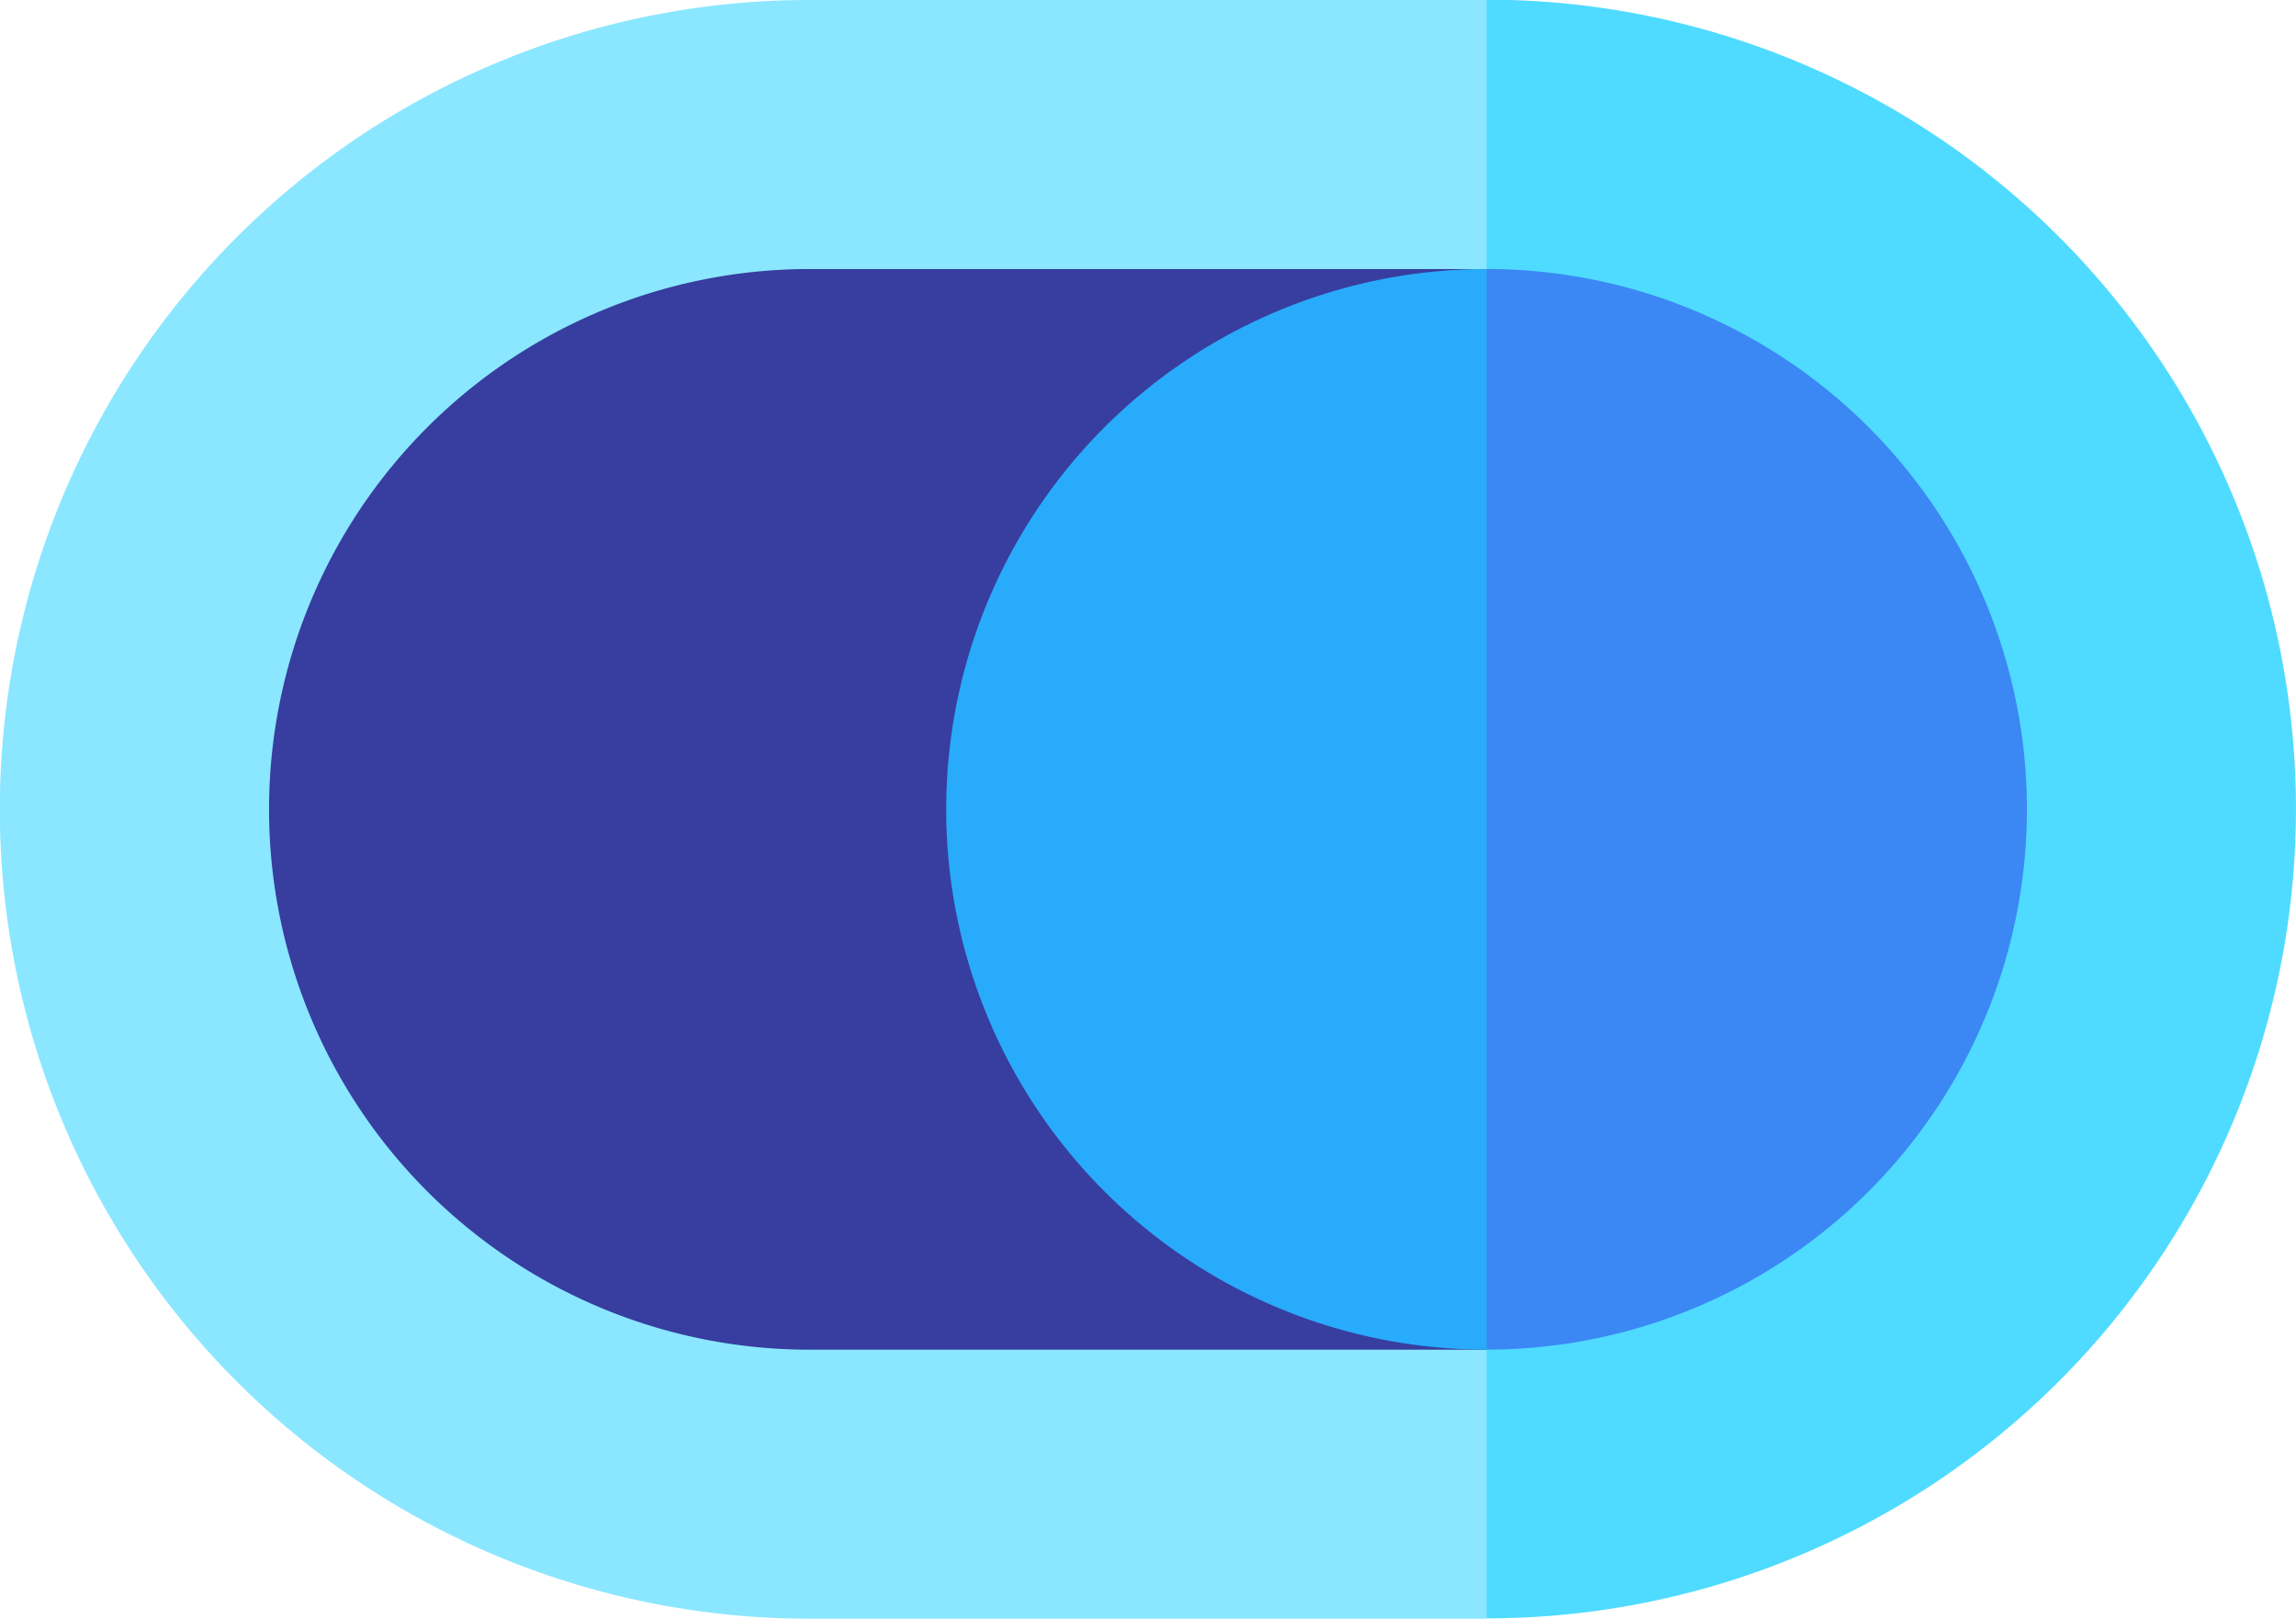
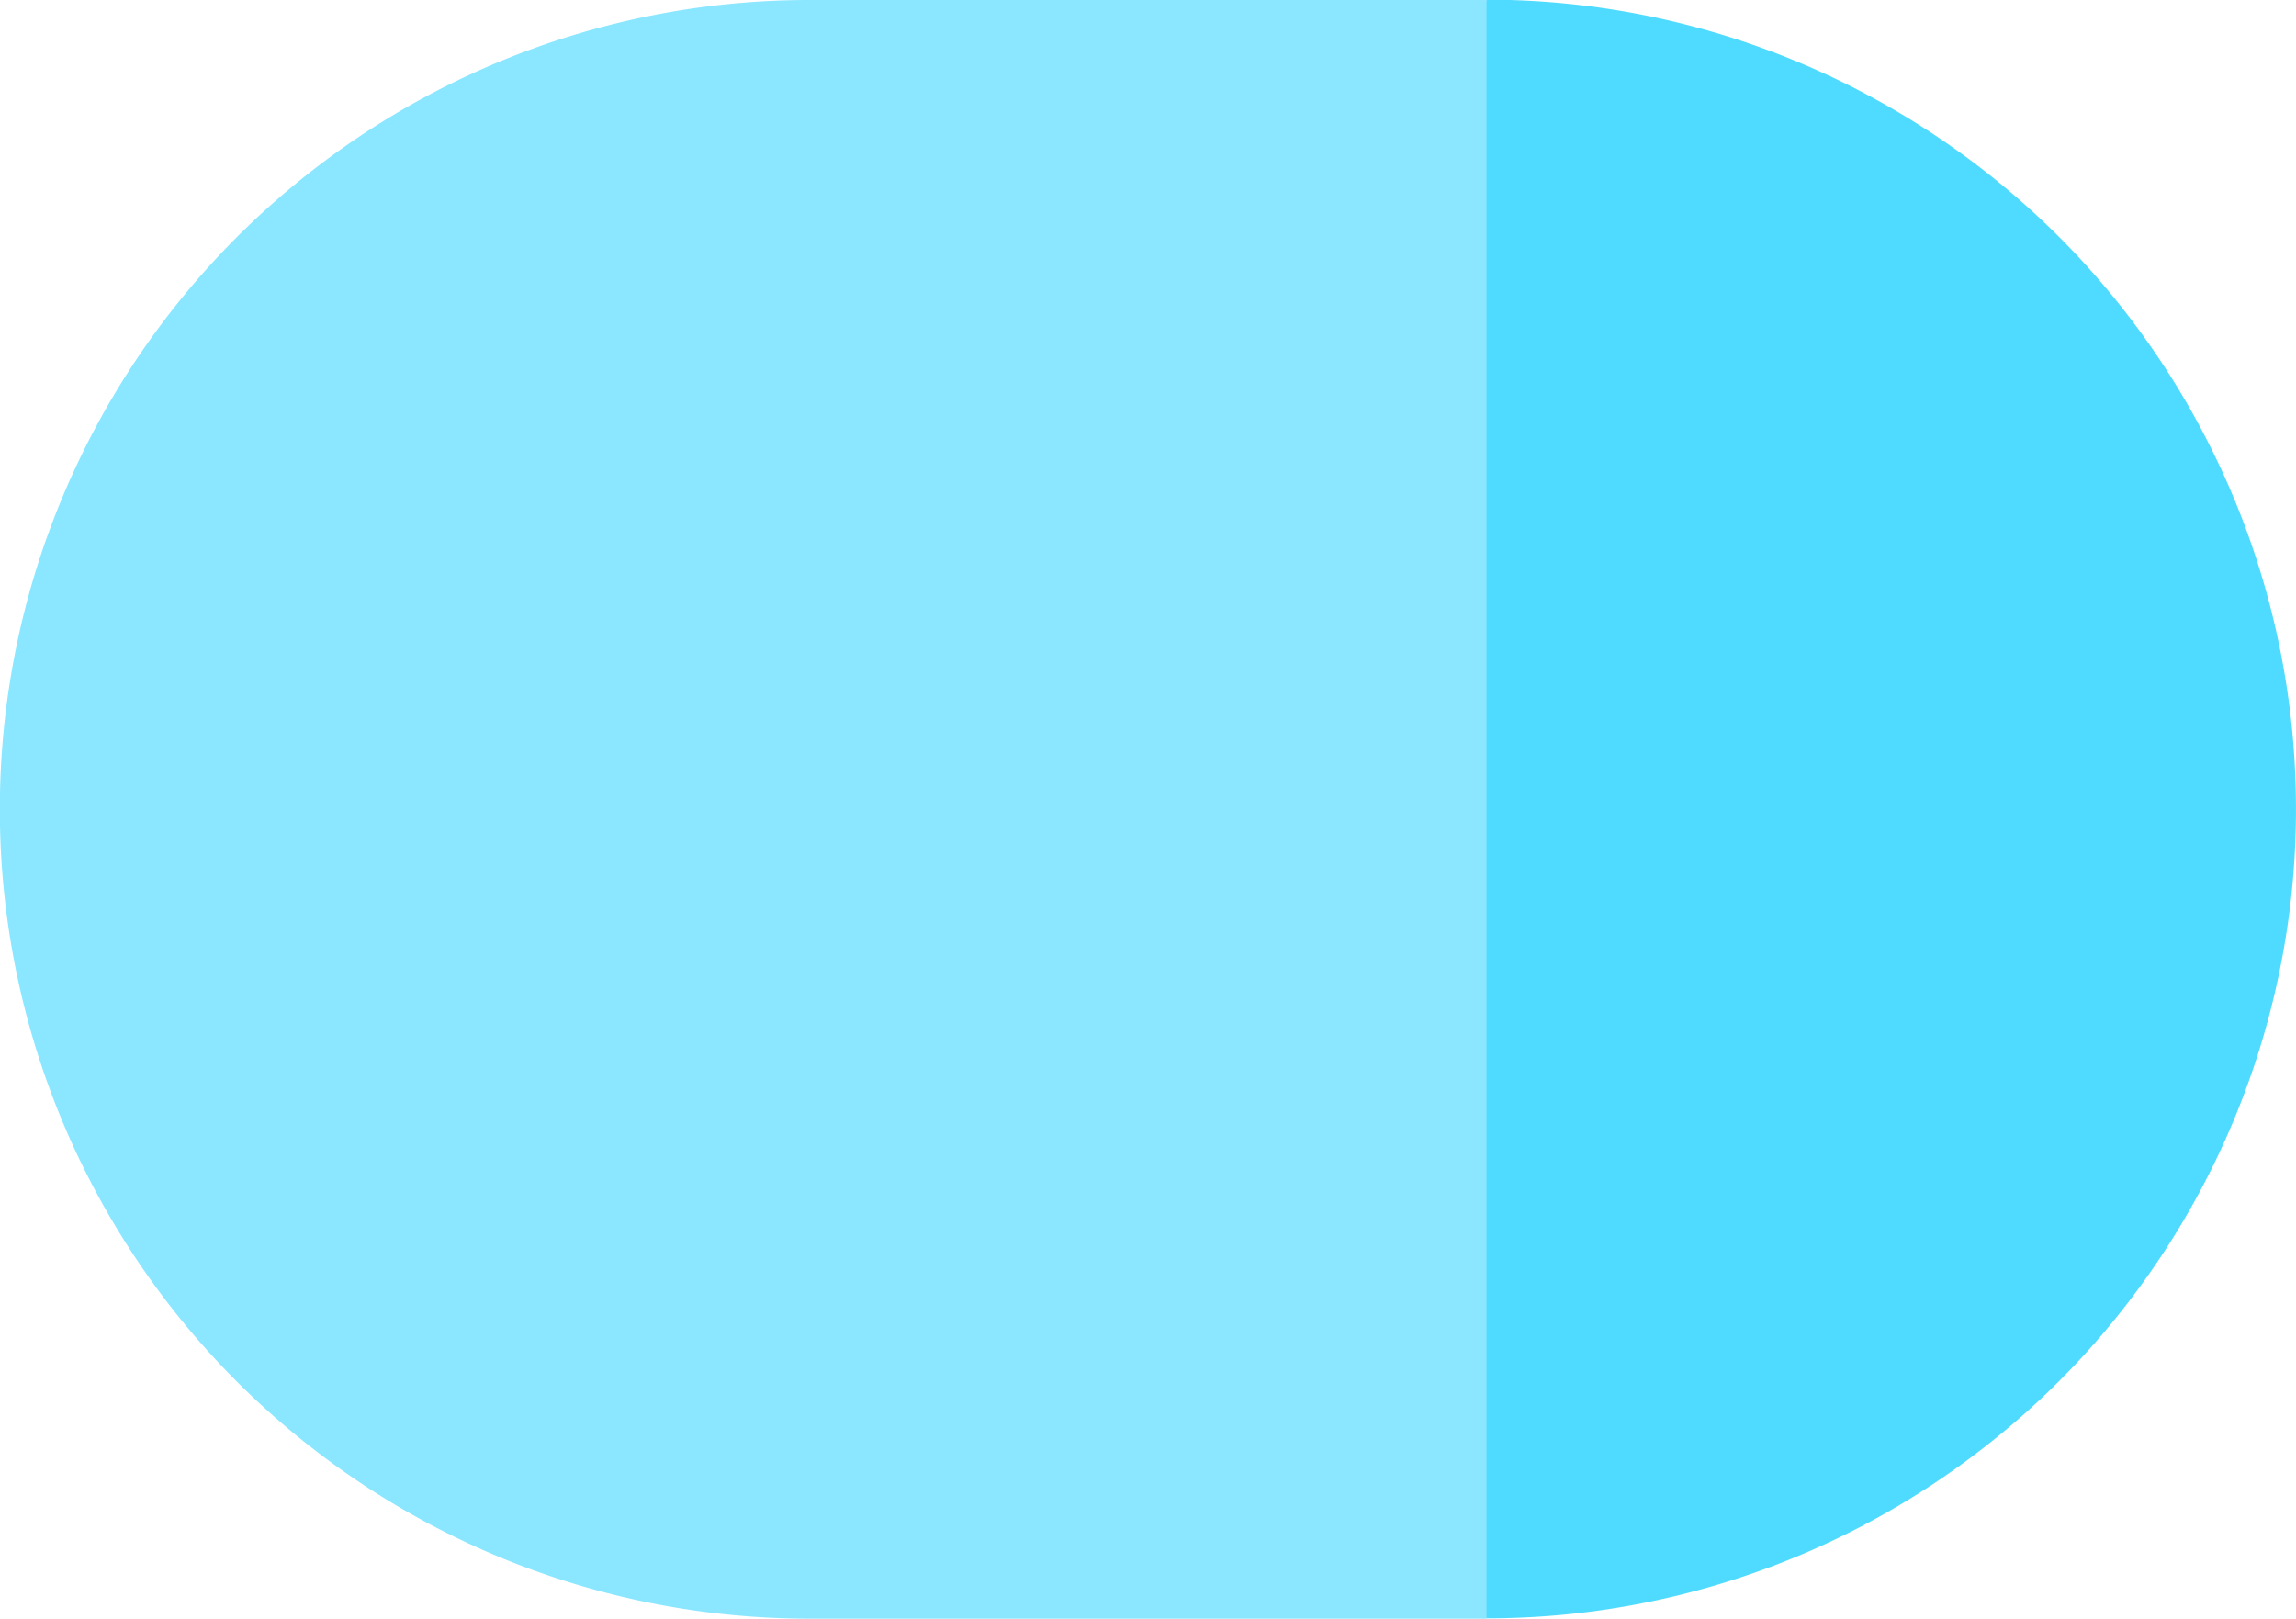
<svg xmlns="http://www.w3.org/2000/svg" width="55.893" height="39.408" viewBox="0 0 55.893 39.408">
  <g id="services-info-activate" transform="translate(0 -75.5)">
    <path id="Path_1750" data-name="Path 1750" d="M237.517,75.5,226,95.2l11.517,19.7a19.7,19.7,0,0,0,0-39.408Z" transform="translate(-201.329)" fill="#4fdbff" />
    <path id="Path_1751" data-name="Path 1751" d="M19.7,75.5a19.7,19.7,0,0,0,0,39.408H36.188V75.5Z" fill="#8ae7ff" />
-     <path id="Path_1752" data-name="Path 1752" d="M89.638,161.809H73.154a13.154,13.154,0,1,1,0-26.309H89.638Z" transform="translate(-53.45 -53.45)" fill="#373e9f" />
-     <path id="Path_1753" data-name="Path 1753" d="M264.242,135.5,256,148.654l8.242,13.154a13.154,13.154,0,1,0,0-26.309Z" transform="translate(-228.054 -53.45)" fill="#3b88f5" />
-     <path id="Path_1754" data-name="Path 1754" d="M211,148.654a13.154,13.154,0,0,0,13.154,13.154V135.5A13.154,13.154,0,0,0,211,148.654Z" transform="translate(-187.966 -53.45)" fill="#28abfa" />
  </g>
</svg>